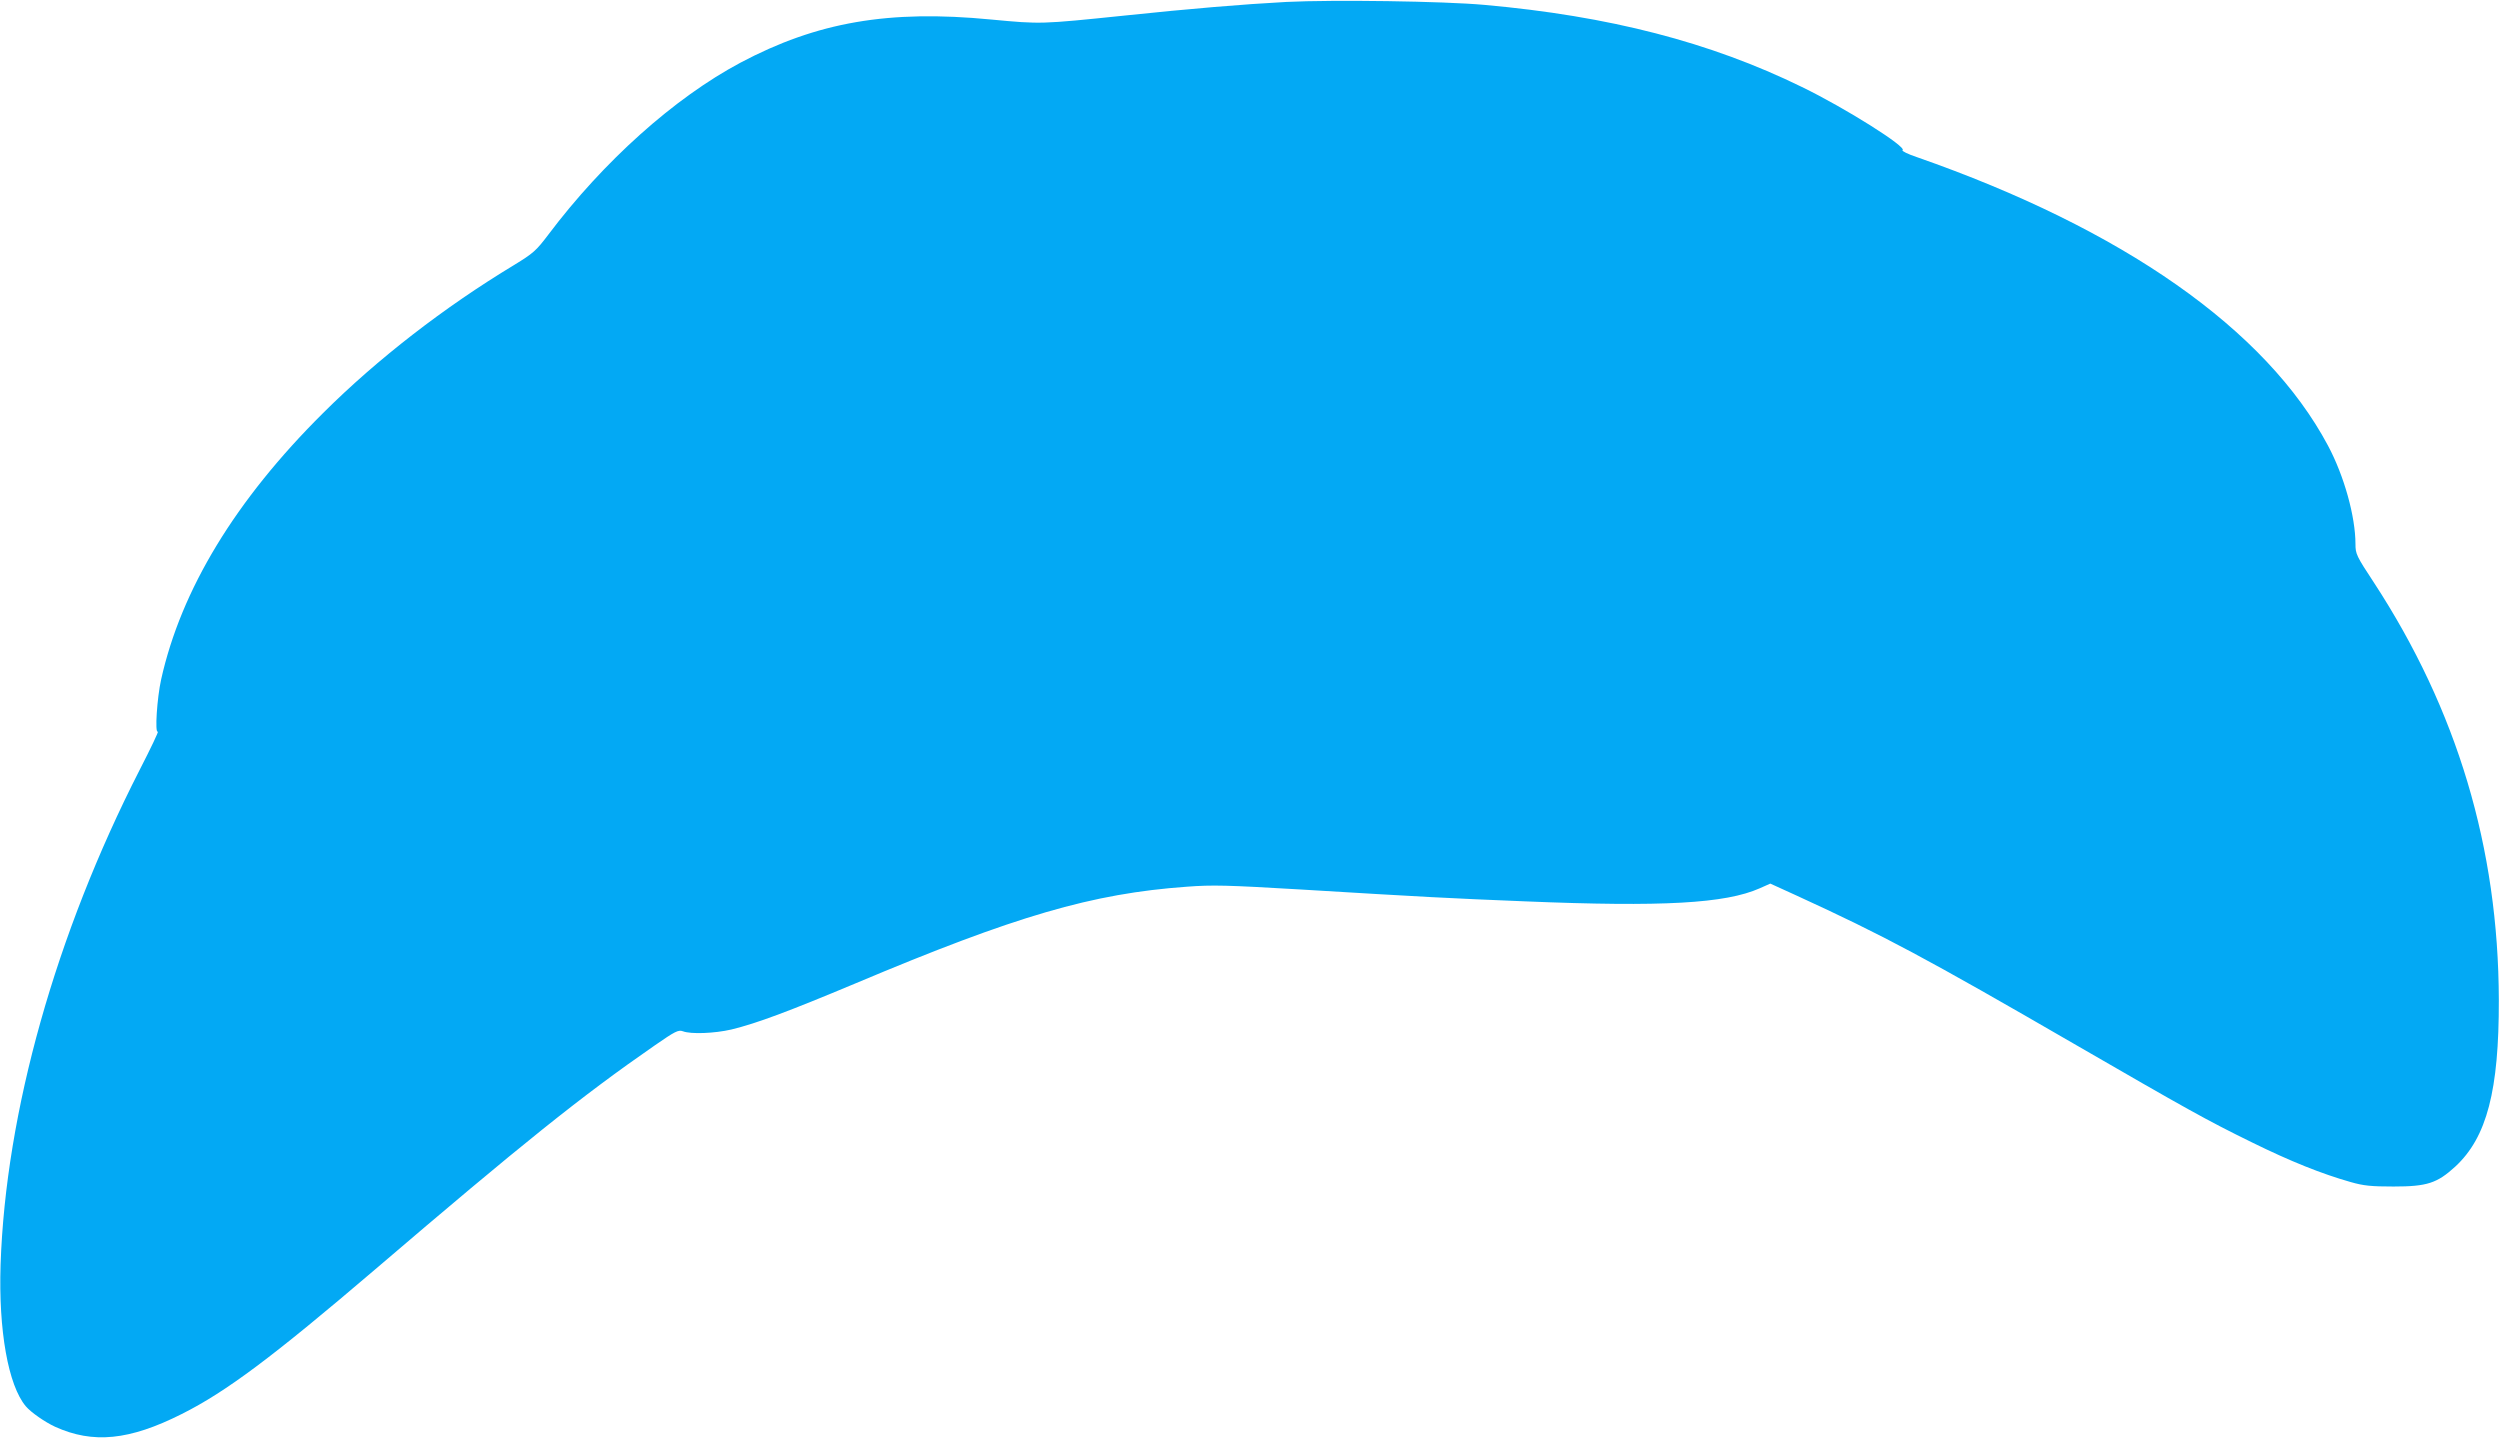
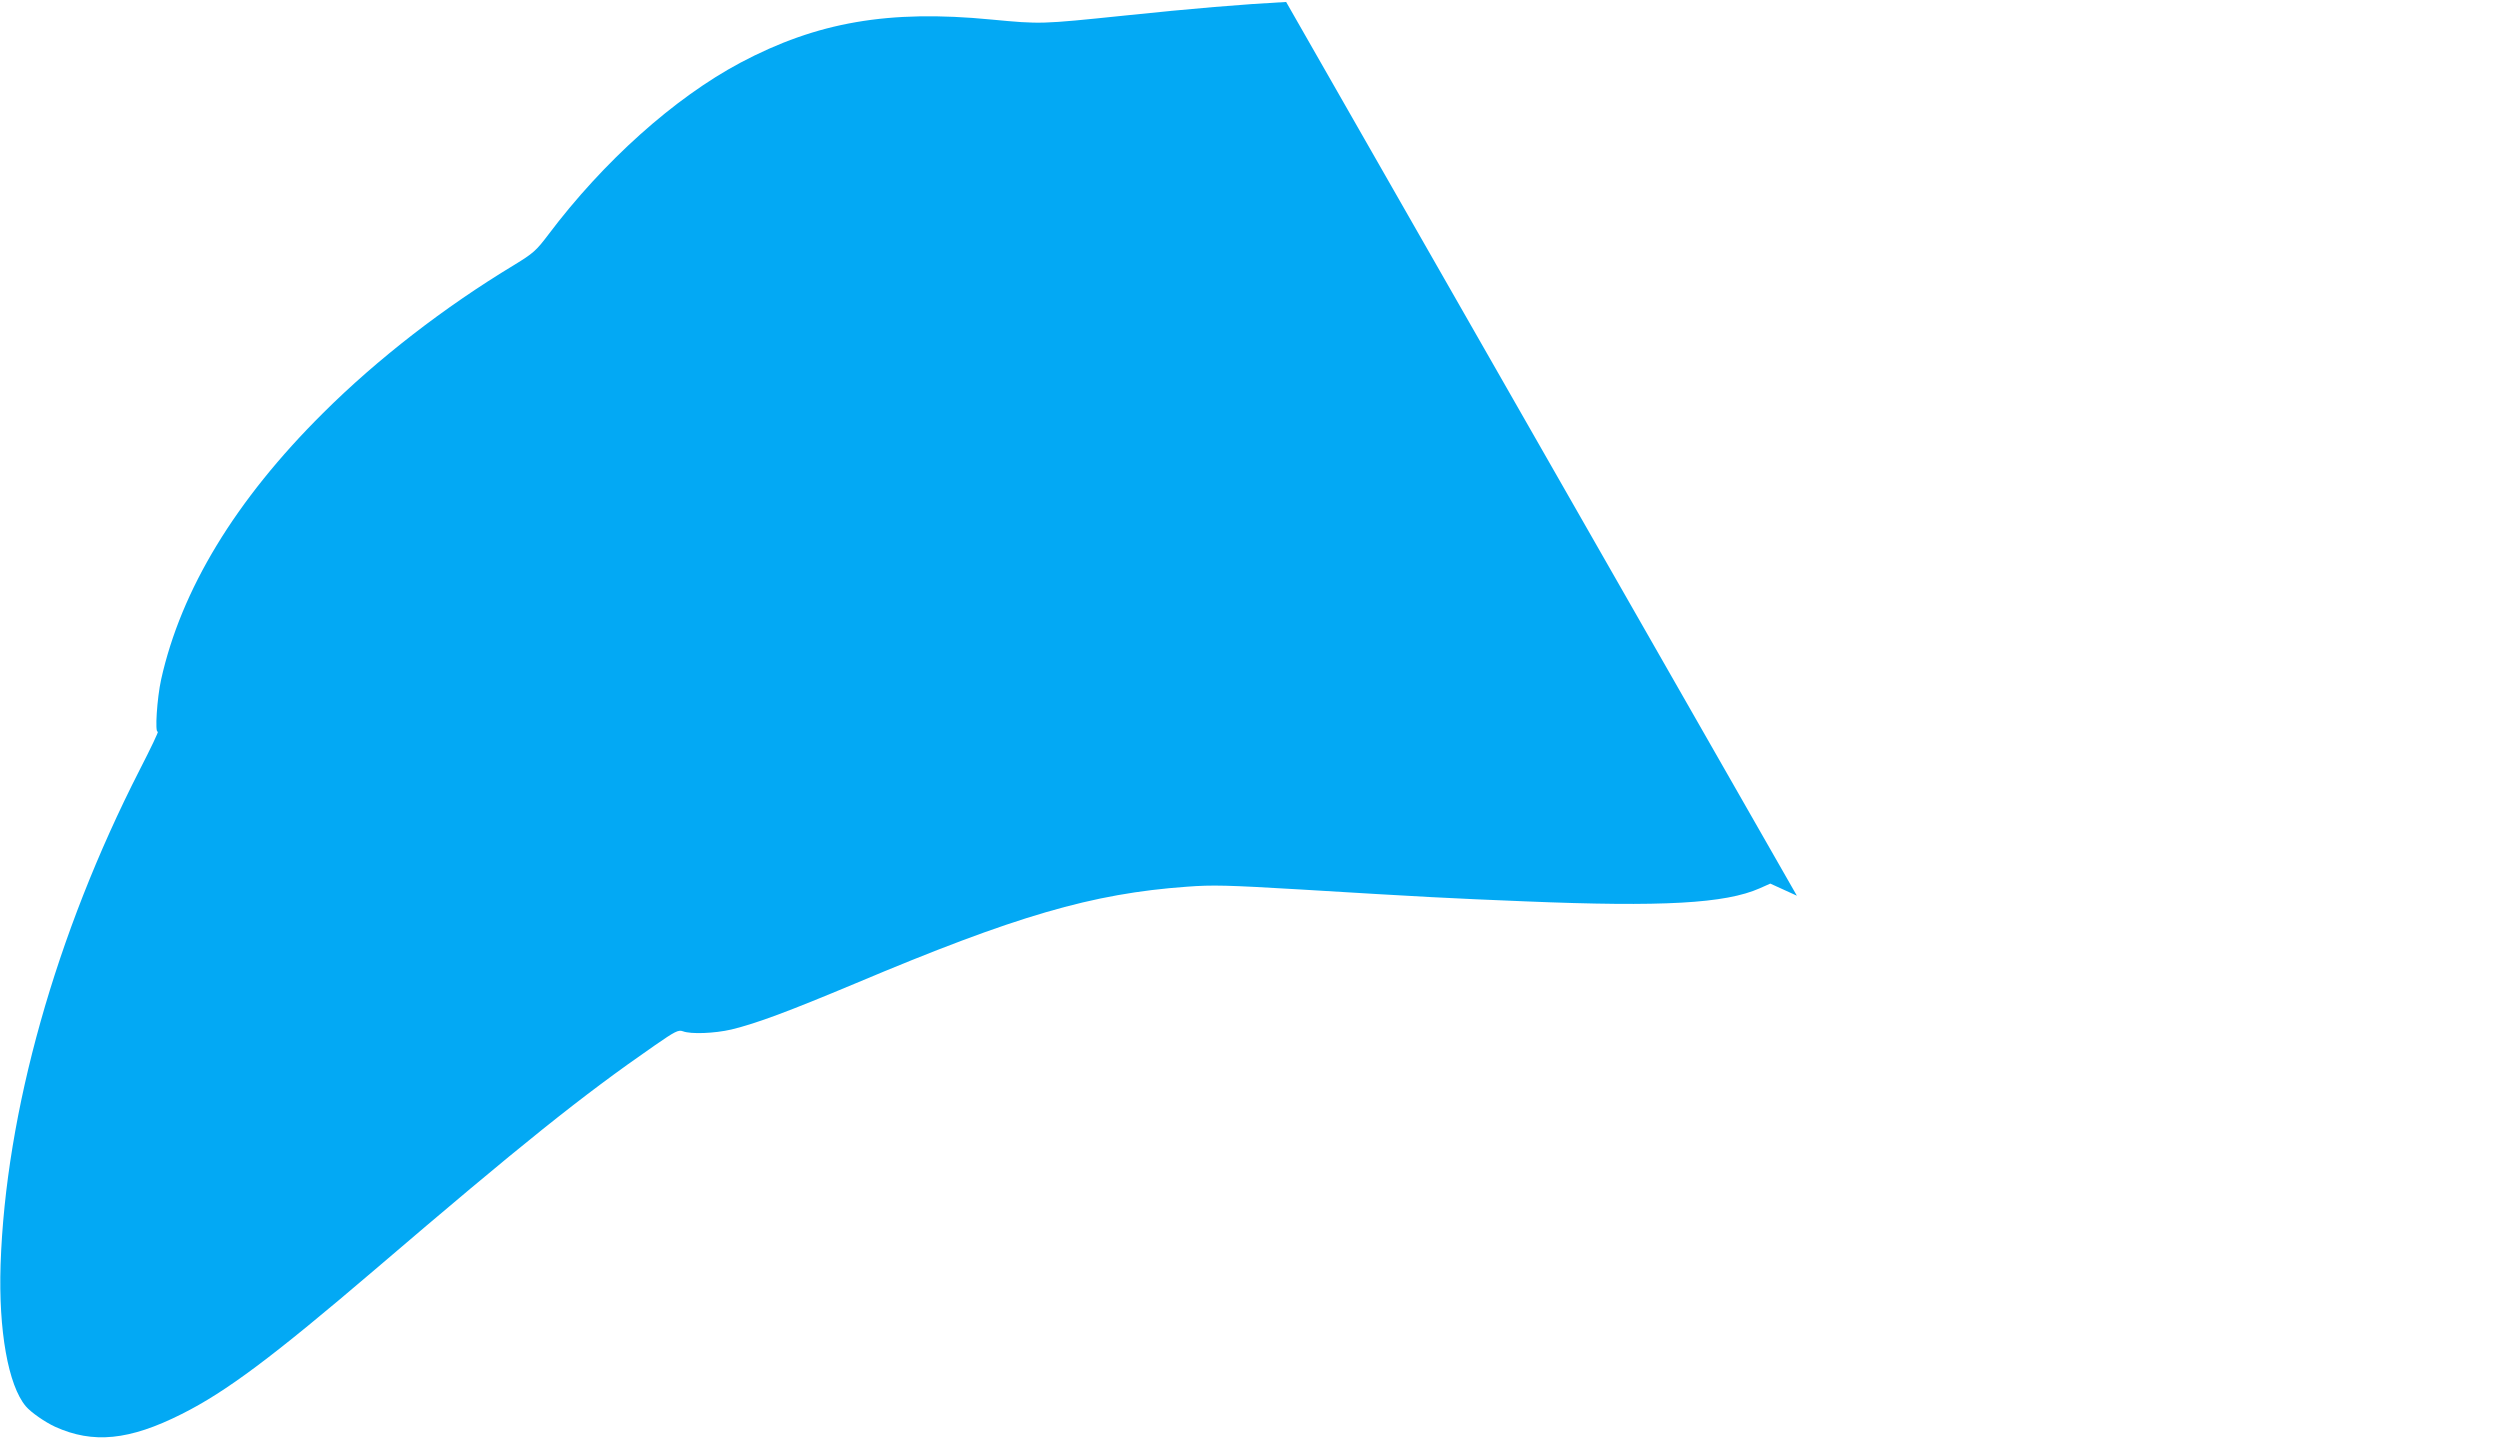
<svg xmlns="http://www.w3.org/2000/svg" version="1.0" width="1280pt" height="736pt" viewBox="0 0 1280 736" preserveAspectRatio="xMidYMid meet">
  <g transform="translate(0,736) scale(0.1,-0.1)" fill="#03a9f4" stroke="none">
-     <path d="M6585 7350 c-224 -12 -487 -34 -830 -70 -427 -44 -424 -44 -680 -20 -525 51 -892 -13 -1284 -221 -338 -180 -701 -505 -984 -881 -62 -82 -77 -95 -175 -155 -356 -215 -699 -480 -978 -758 -449 -446 -727 -905 -829 -1364 -21 -95 -33 -277 -17 -267 6 3 -36 -85 -93 -196 -430 -842 -686 -1753 -712 -2533 -11 -337 39 -618 129 -725 26 -31 98 -81 150 -105 194 -88 380 -70 648 65 228 114 469 295 990 740 752 643 1056 887 1433 1148 104 72 120 80 143 72 41 -16 163 -11 249 9 131 32 291 92 635 236 823 347 1212 460 1696 495 132 10 208 8 580 -14 644 -39 757 -45 1154 -61 704 -29 1024 -11 1200 67 l54 24 136 -62 c445 -204 660 -319 1420 -759 576 -333 679 -391 910 -504 197 -97 357 -161 505 -203 66 -19 105 -23 220 -23 172 0 223 17 316 102 162 150 224 390 223 853 -2 779 -213 1484 -640 2138 -89 135 -94 146 -94 196 0 141 -58 350 -141 505 -317 595 -1049 1108 -2106 1477 -45 15 -77 31 -72 35 25 15 -293 216 -516 324 -468 229 -986 363 -1625 420 -209 19 -773 27 -1015 15z" />
+     <path d="M6585 7350 c-224 -12 -487 -34 -830 -70 -427 -44 -424 -44 -680 -20 -525 51 -892 -13 -1284 -221 -338 -180 -701 -505 -984 -881 -62 -82 -77 -95 -175 -155 -356 -215 -699 -480 -978 -758 -449 -446 -727 -905 -829 -1364 -21 -95 -33 -277 -17 -267 6 3 -36 -85 -93 -196 -430 -842 -686 -1753 -712 -2533 -11 -337 39 -618 129 -725 26 -31 98 -81 150 -105 194 -88 380 -70 648 65 228 114 469 295 990 740 752 643 1056 887 1433 1148 104 72 120 80 143 72 41 -16 163 -11 249 9 131 32 291 92 635 236 823 347 1212 460 1696 495 132 10 208 8 580 -14 644 -39 757 -45 1154 -61 704 -29 1024 -11 1200 67 l54 24 136 -62 z" />
  </g>
</svg>